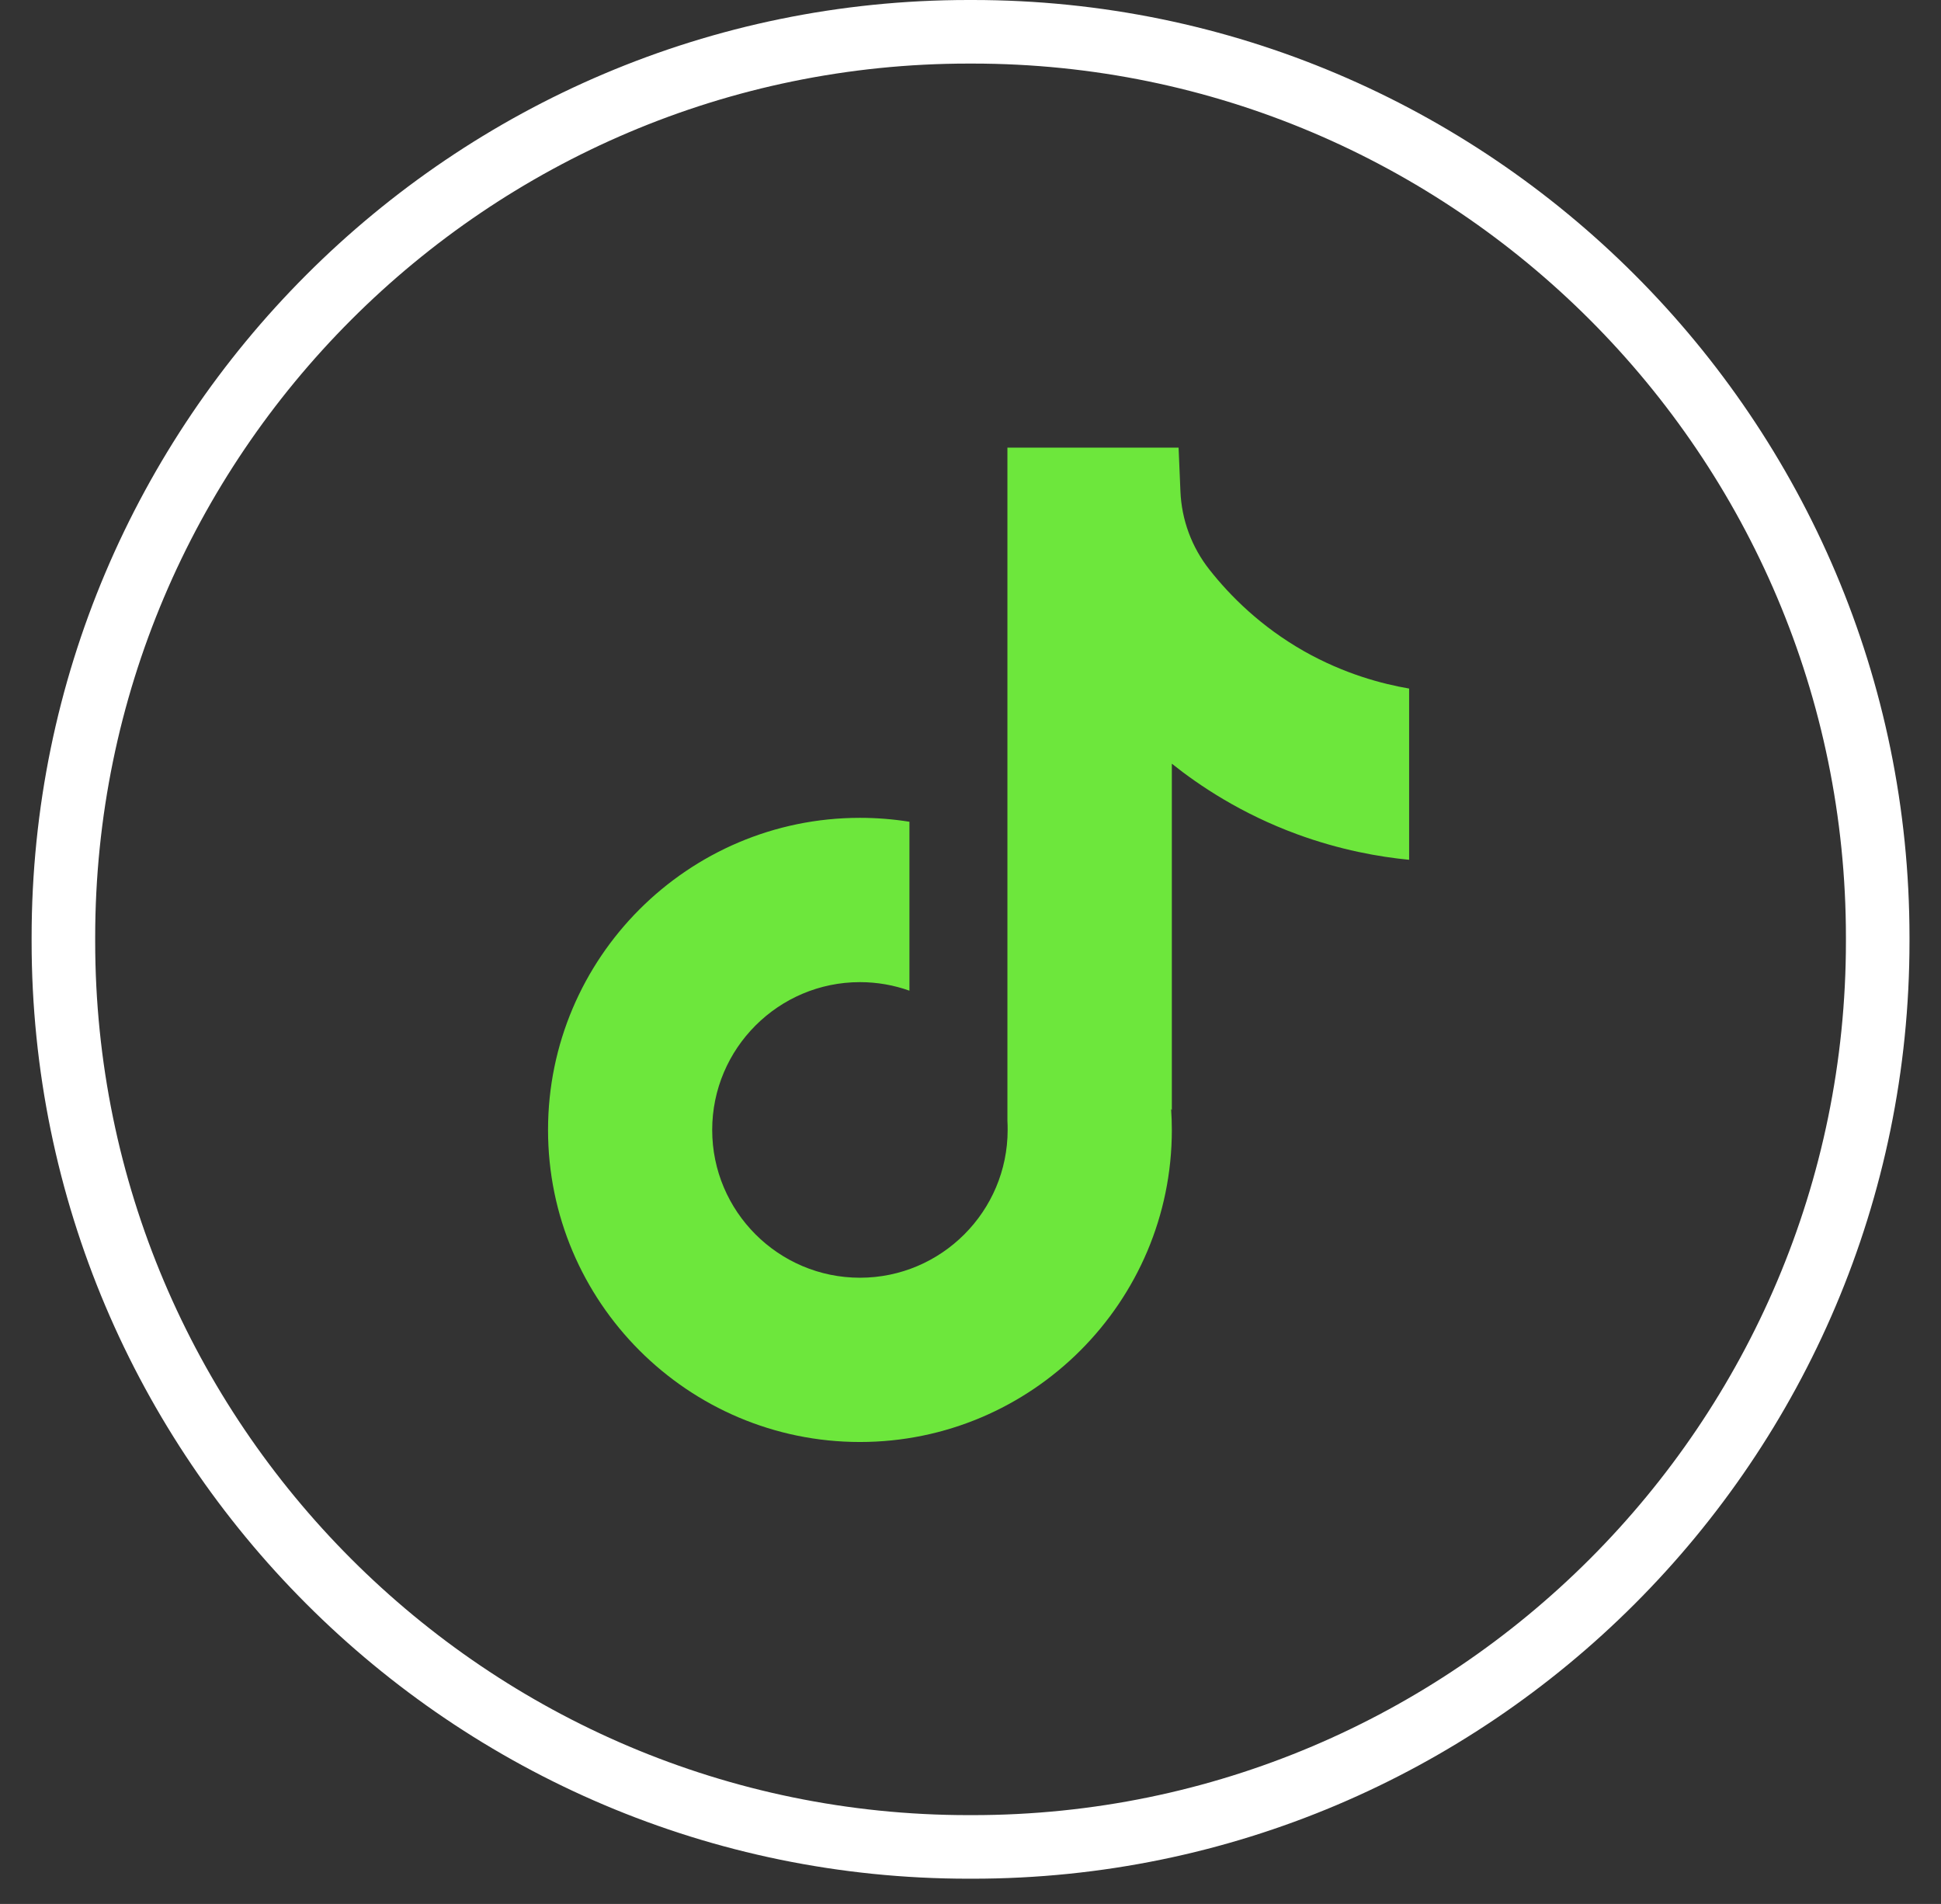
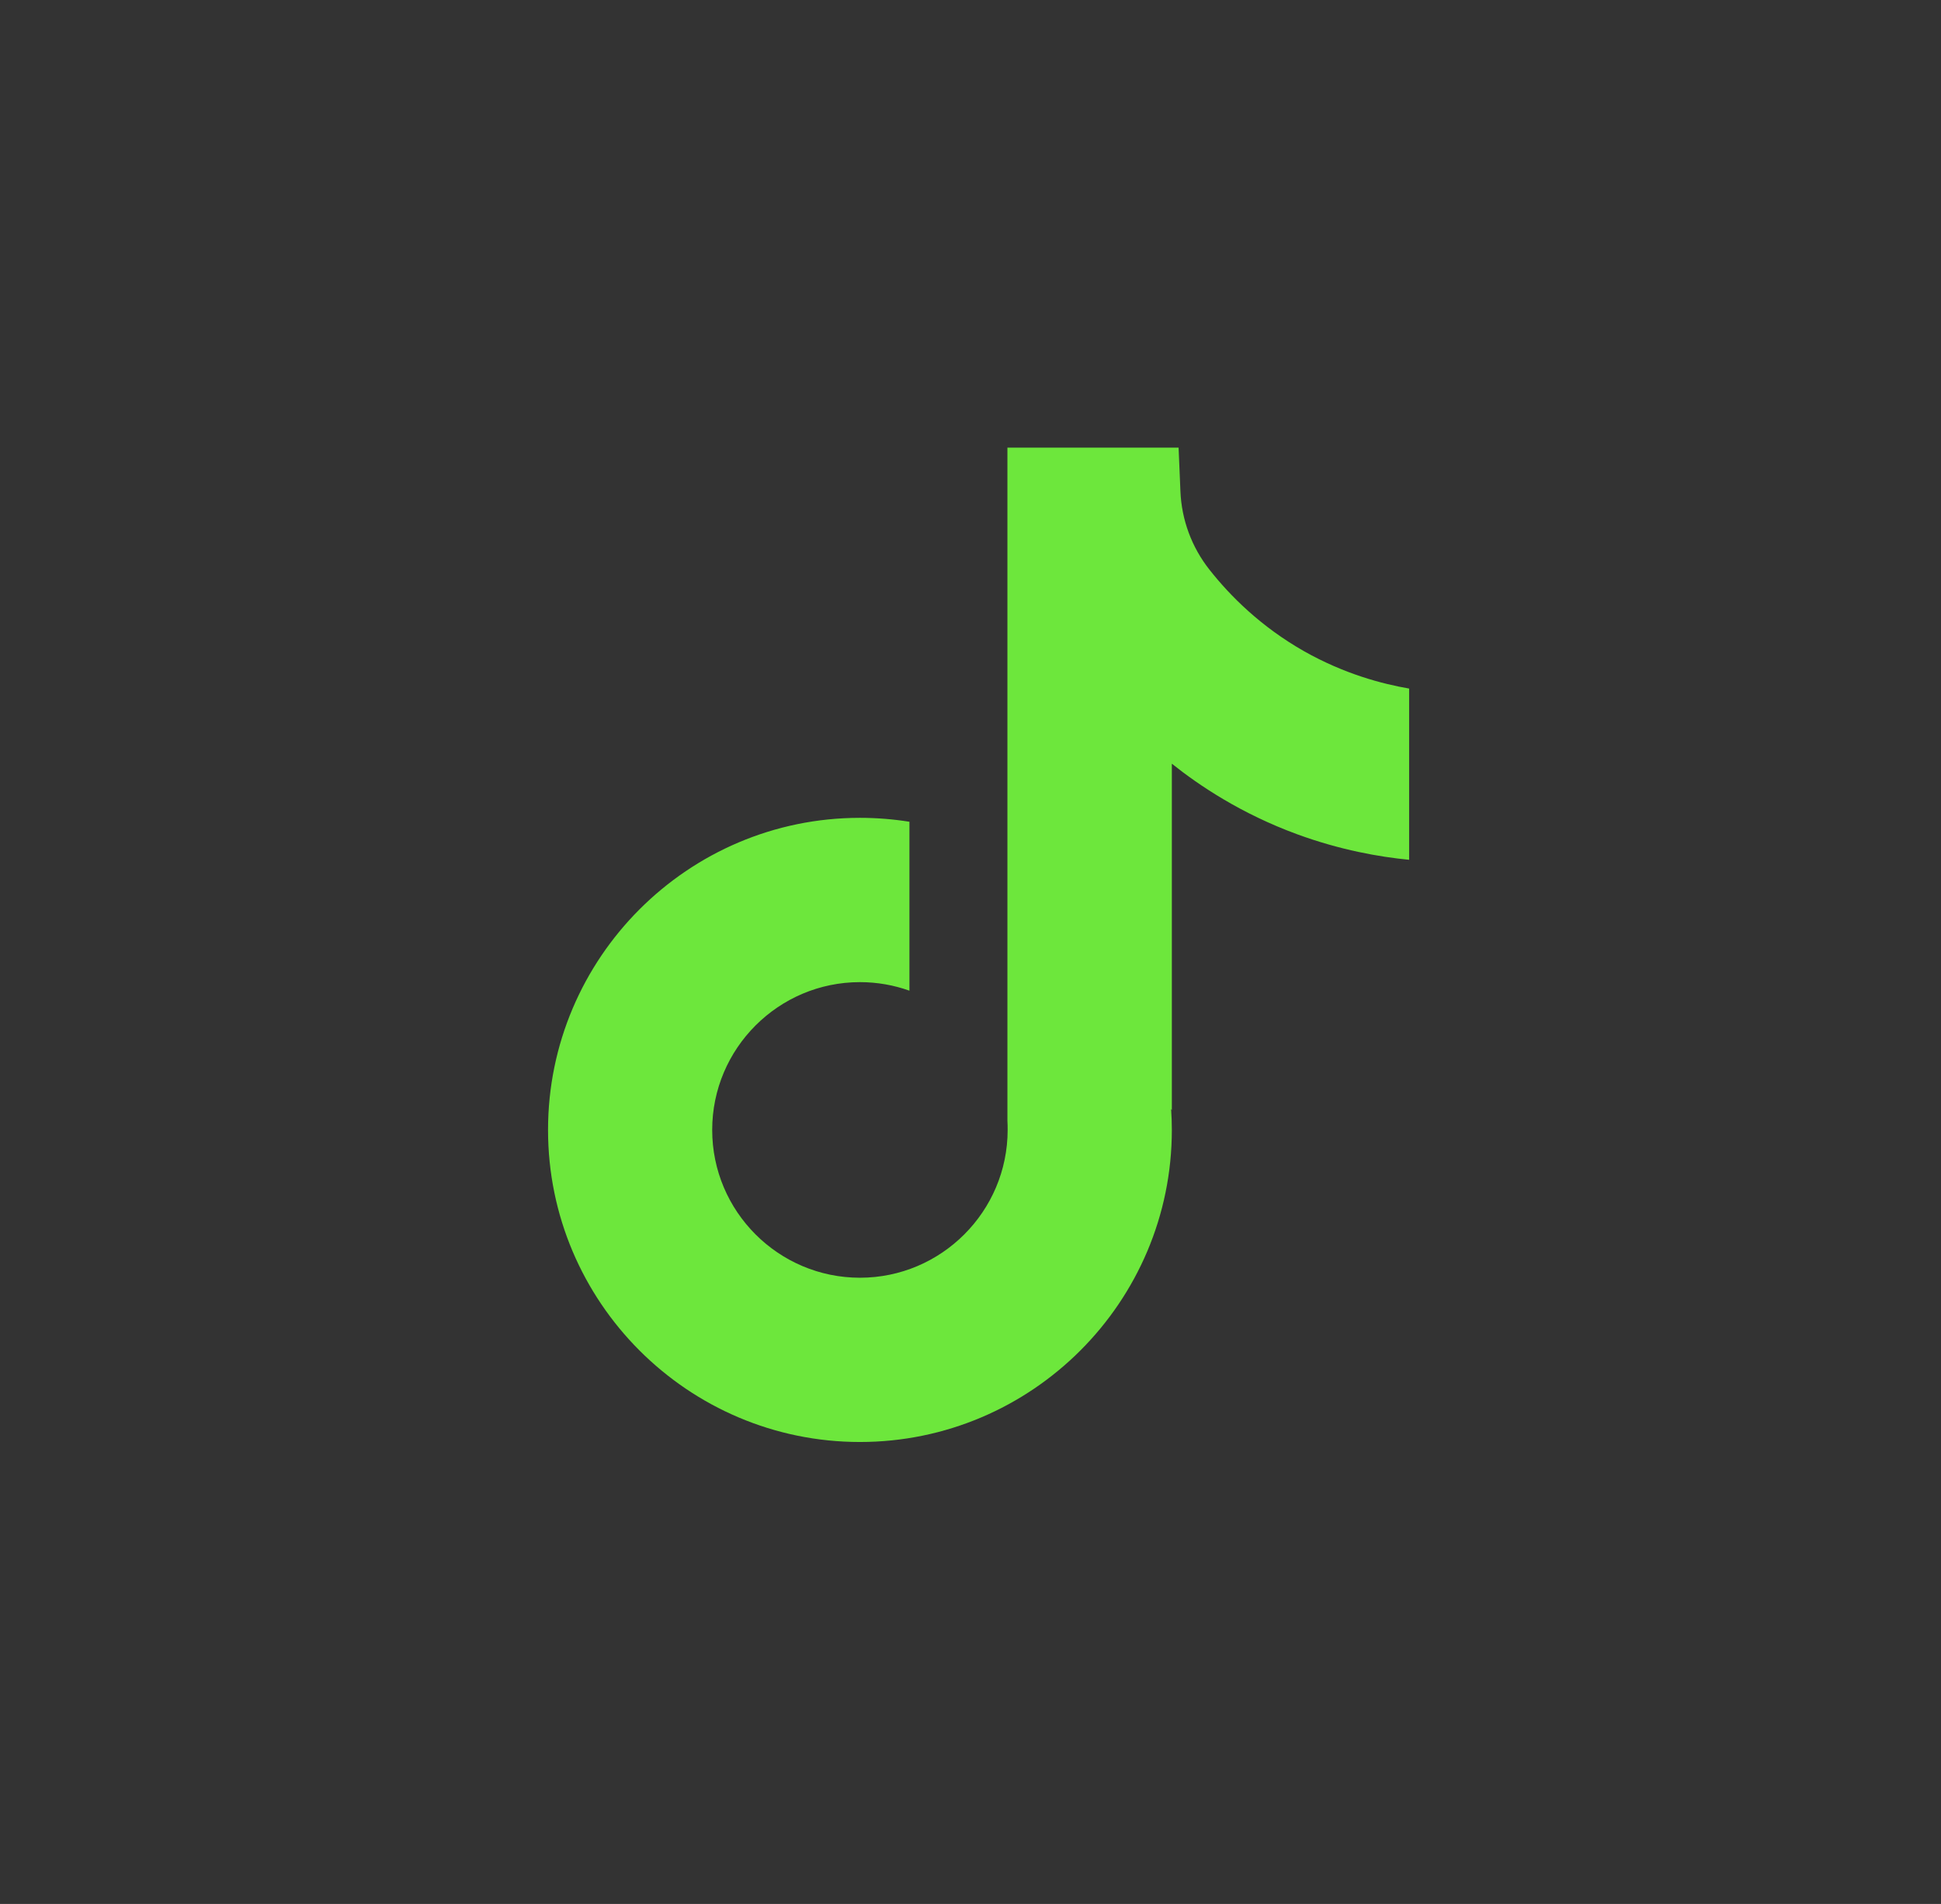
<svg xmlns="http://www.w3.org/2000/svg" width="52" height="51" viewBox="0 0 52 51" fill="none">
  <rect x="0" y="0" width="52" height="51" fill="#333333" stroke="none" />
-   <path d="M26.057 50.324H25.946C12.106 50.324 0.847 39.061 0.847 25.218V25.107C0.847 11.263 12.106 0 25.946 0H26.057C39.897 0 51.156 11.263 51.156 25.107V25.218C51.156 39.061 39.897 50.324 26.057 50.324ZM25.946 1.703C13.045 1.703 2.55 12.202 2.55 25.107V25.218C2.55 38.123 13.045 48.621 25.946 48.621H26.057C38.958 48.621 49.453 38.123 49.453 25.218V25.107C49.453 12.202 38.958 1.703 26.057 1.703H25.946Z" fill="white" />
  <path d="M37.751 18.44V23.031C36.949 22.953 35.907 22.77 34.754 22.348C33.249 21.796 32.128 21.042 31.394 20.457V29.736L31.375 29.707C31.387 29.891 31.394 30.078 31.394 30.267C31.394 34.875 27.646 38.626 23.038 38.626C18.43 38.626 14.682 34.875 14.682 30.267C14.682 25.66 18.43 21.907 23.038 21.907C23.489 21.907 23.932 21.943 24.364 22.012V26.537C23.949 26.389 23.503 26.308 23.038 26.308C20.857 26.308 19.08 28.084 19.08 30.267C19.08 32.451 20.857 34.226 23.038 34.226C25.219 34.226 26.995 32.449 26.995 30.267C26.995 30.186 26.994 30.104 26.989 30.022V11.991H31.575C31.592 12.38 31.607 12.771 31.624 13.16C31.655 13.925 31.927 14.659 32.402 15.26C32.959 15.967 33.782 16.788 34.936 17.444C36.018 18.055 37.032 18.32 37.751 18.444V18.44Z" fill="#6DE73C" />
</svg>